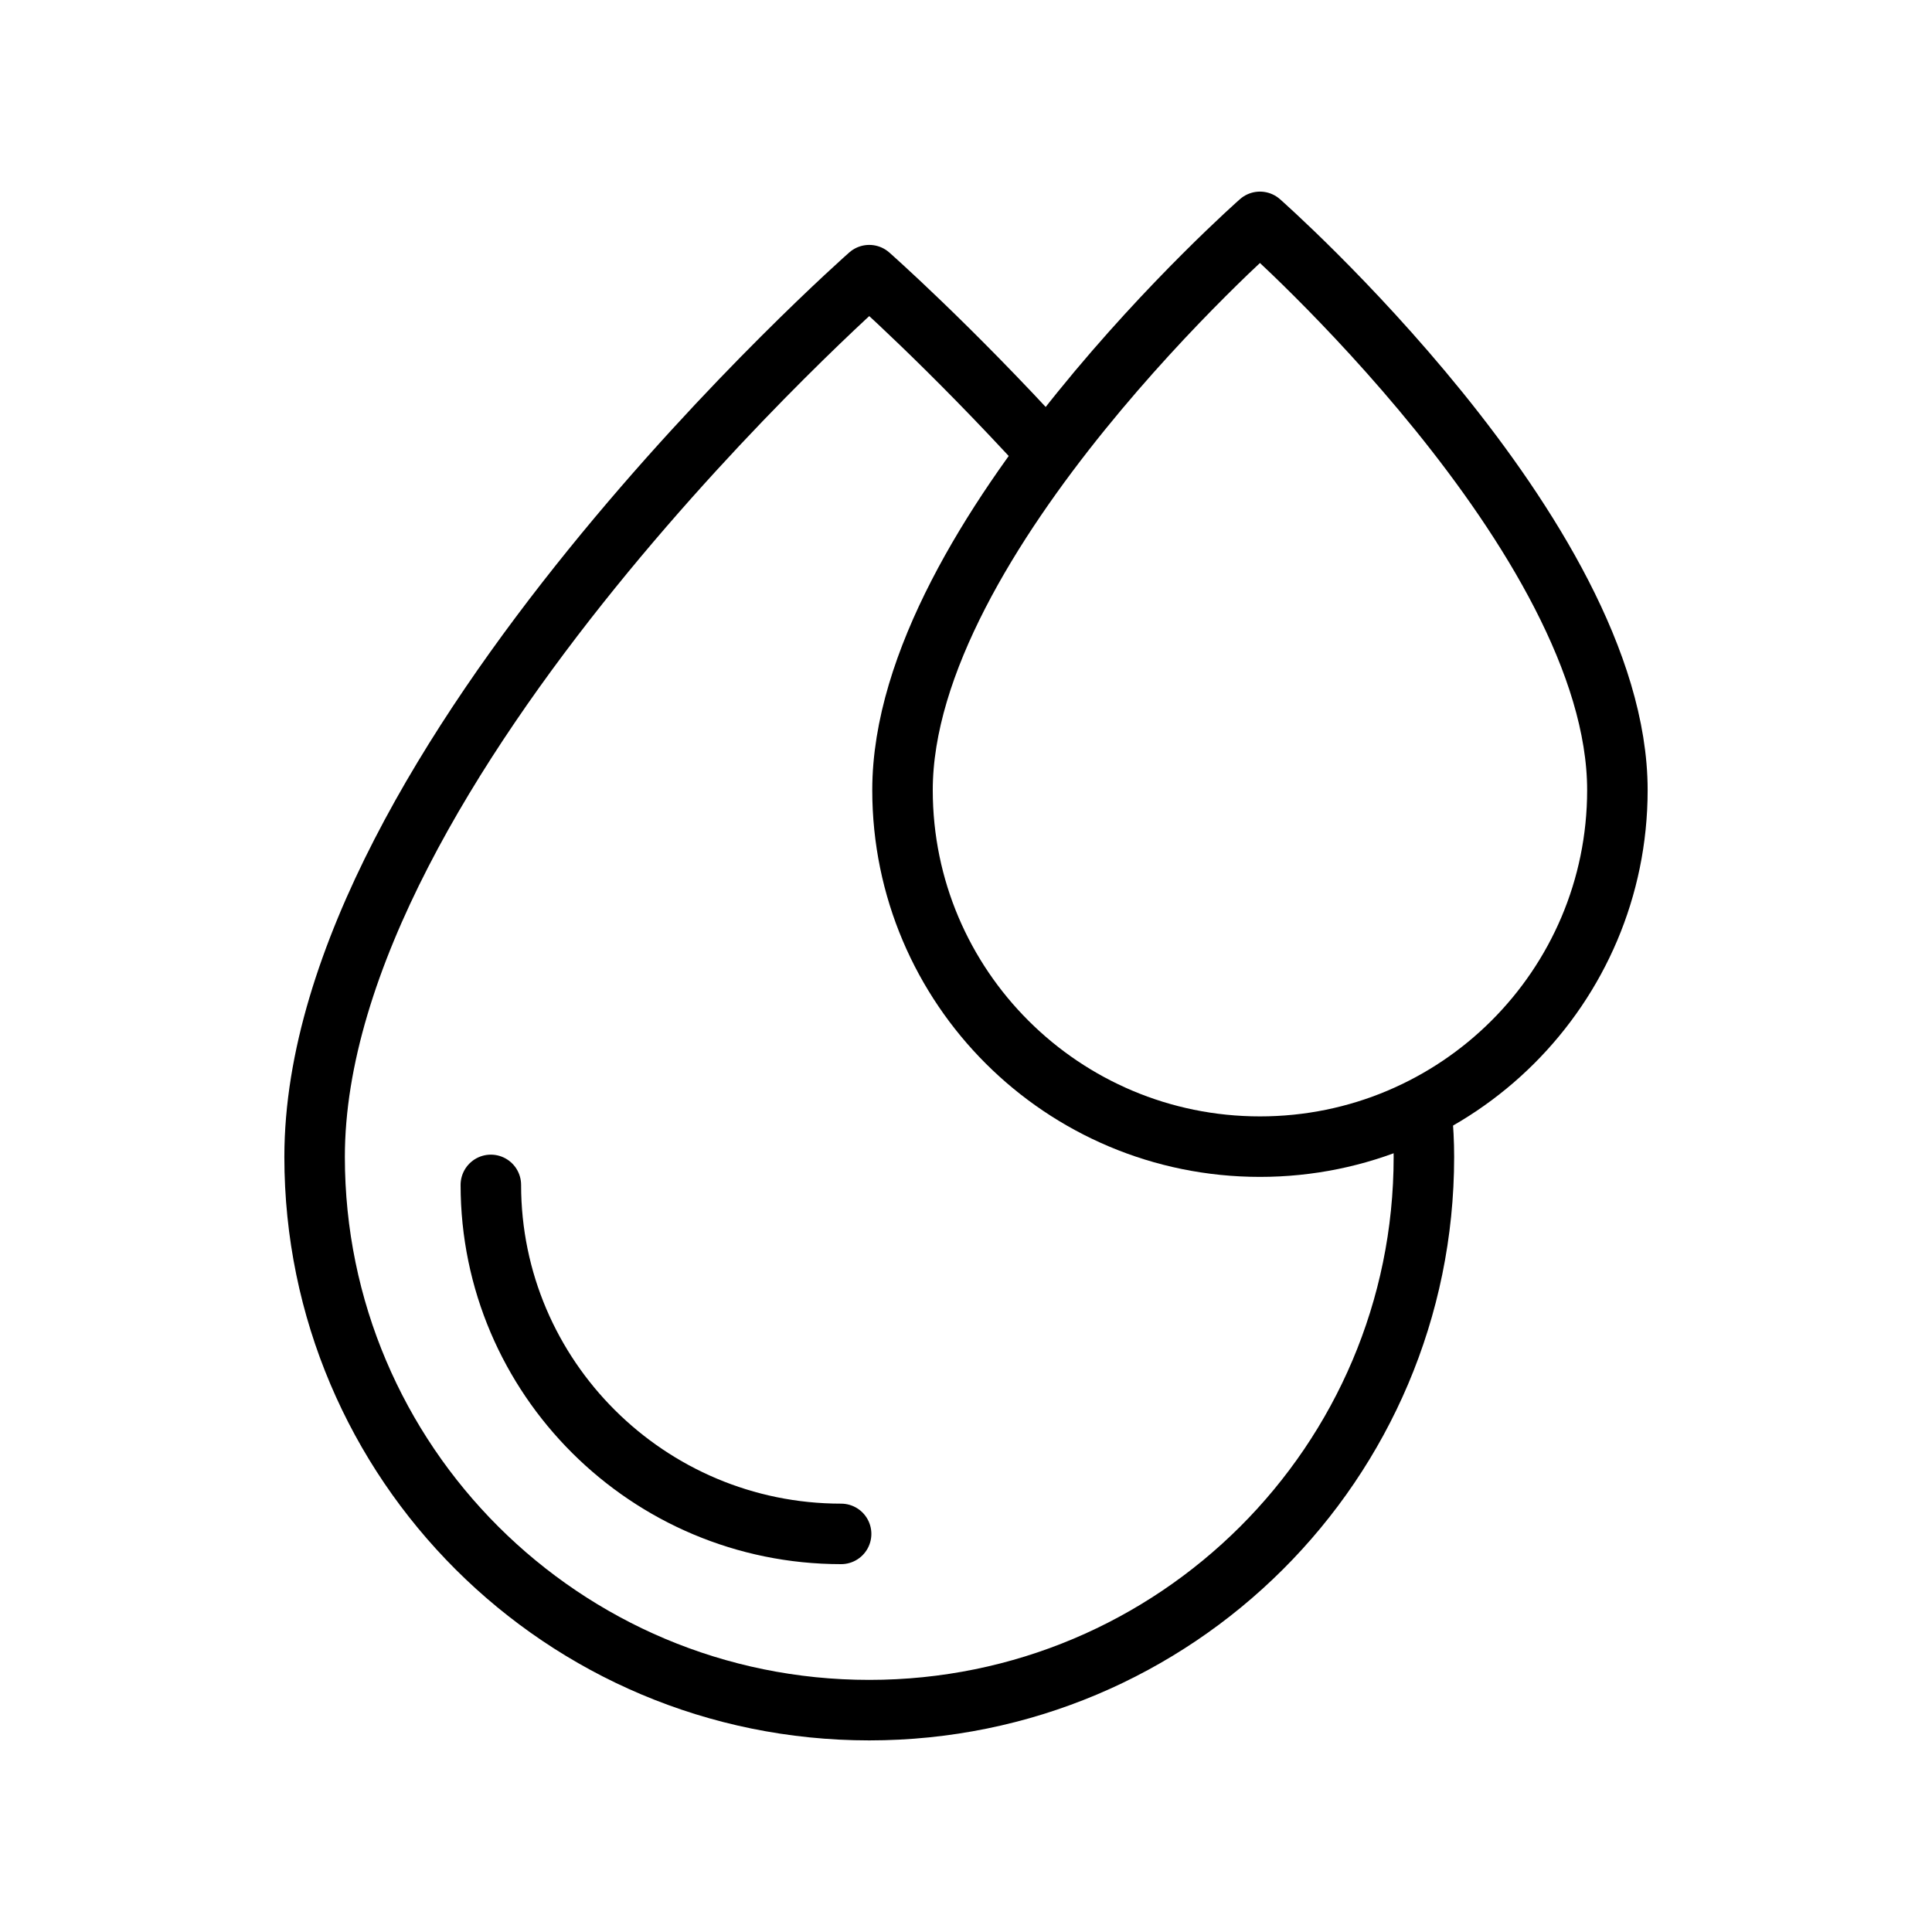
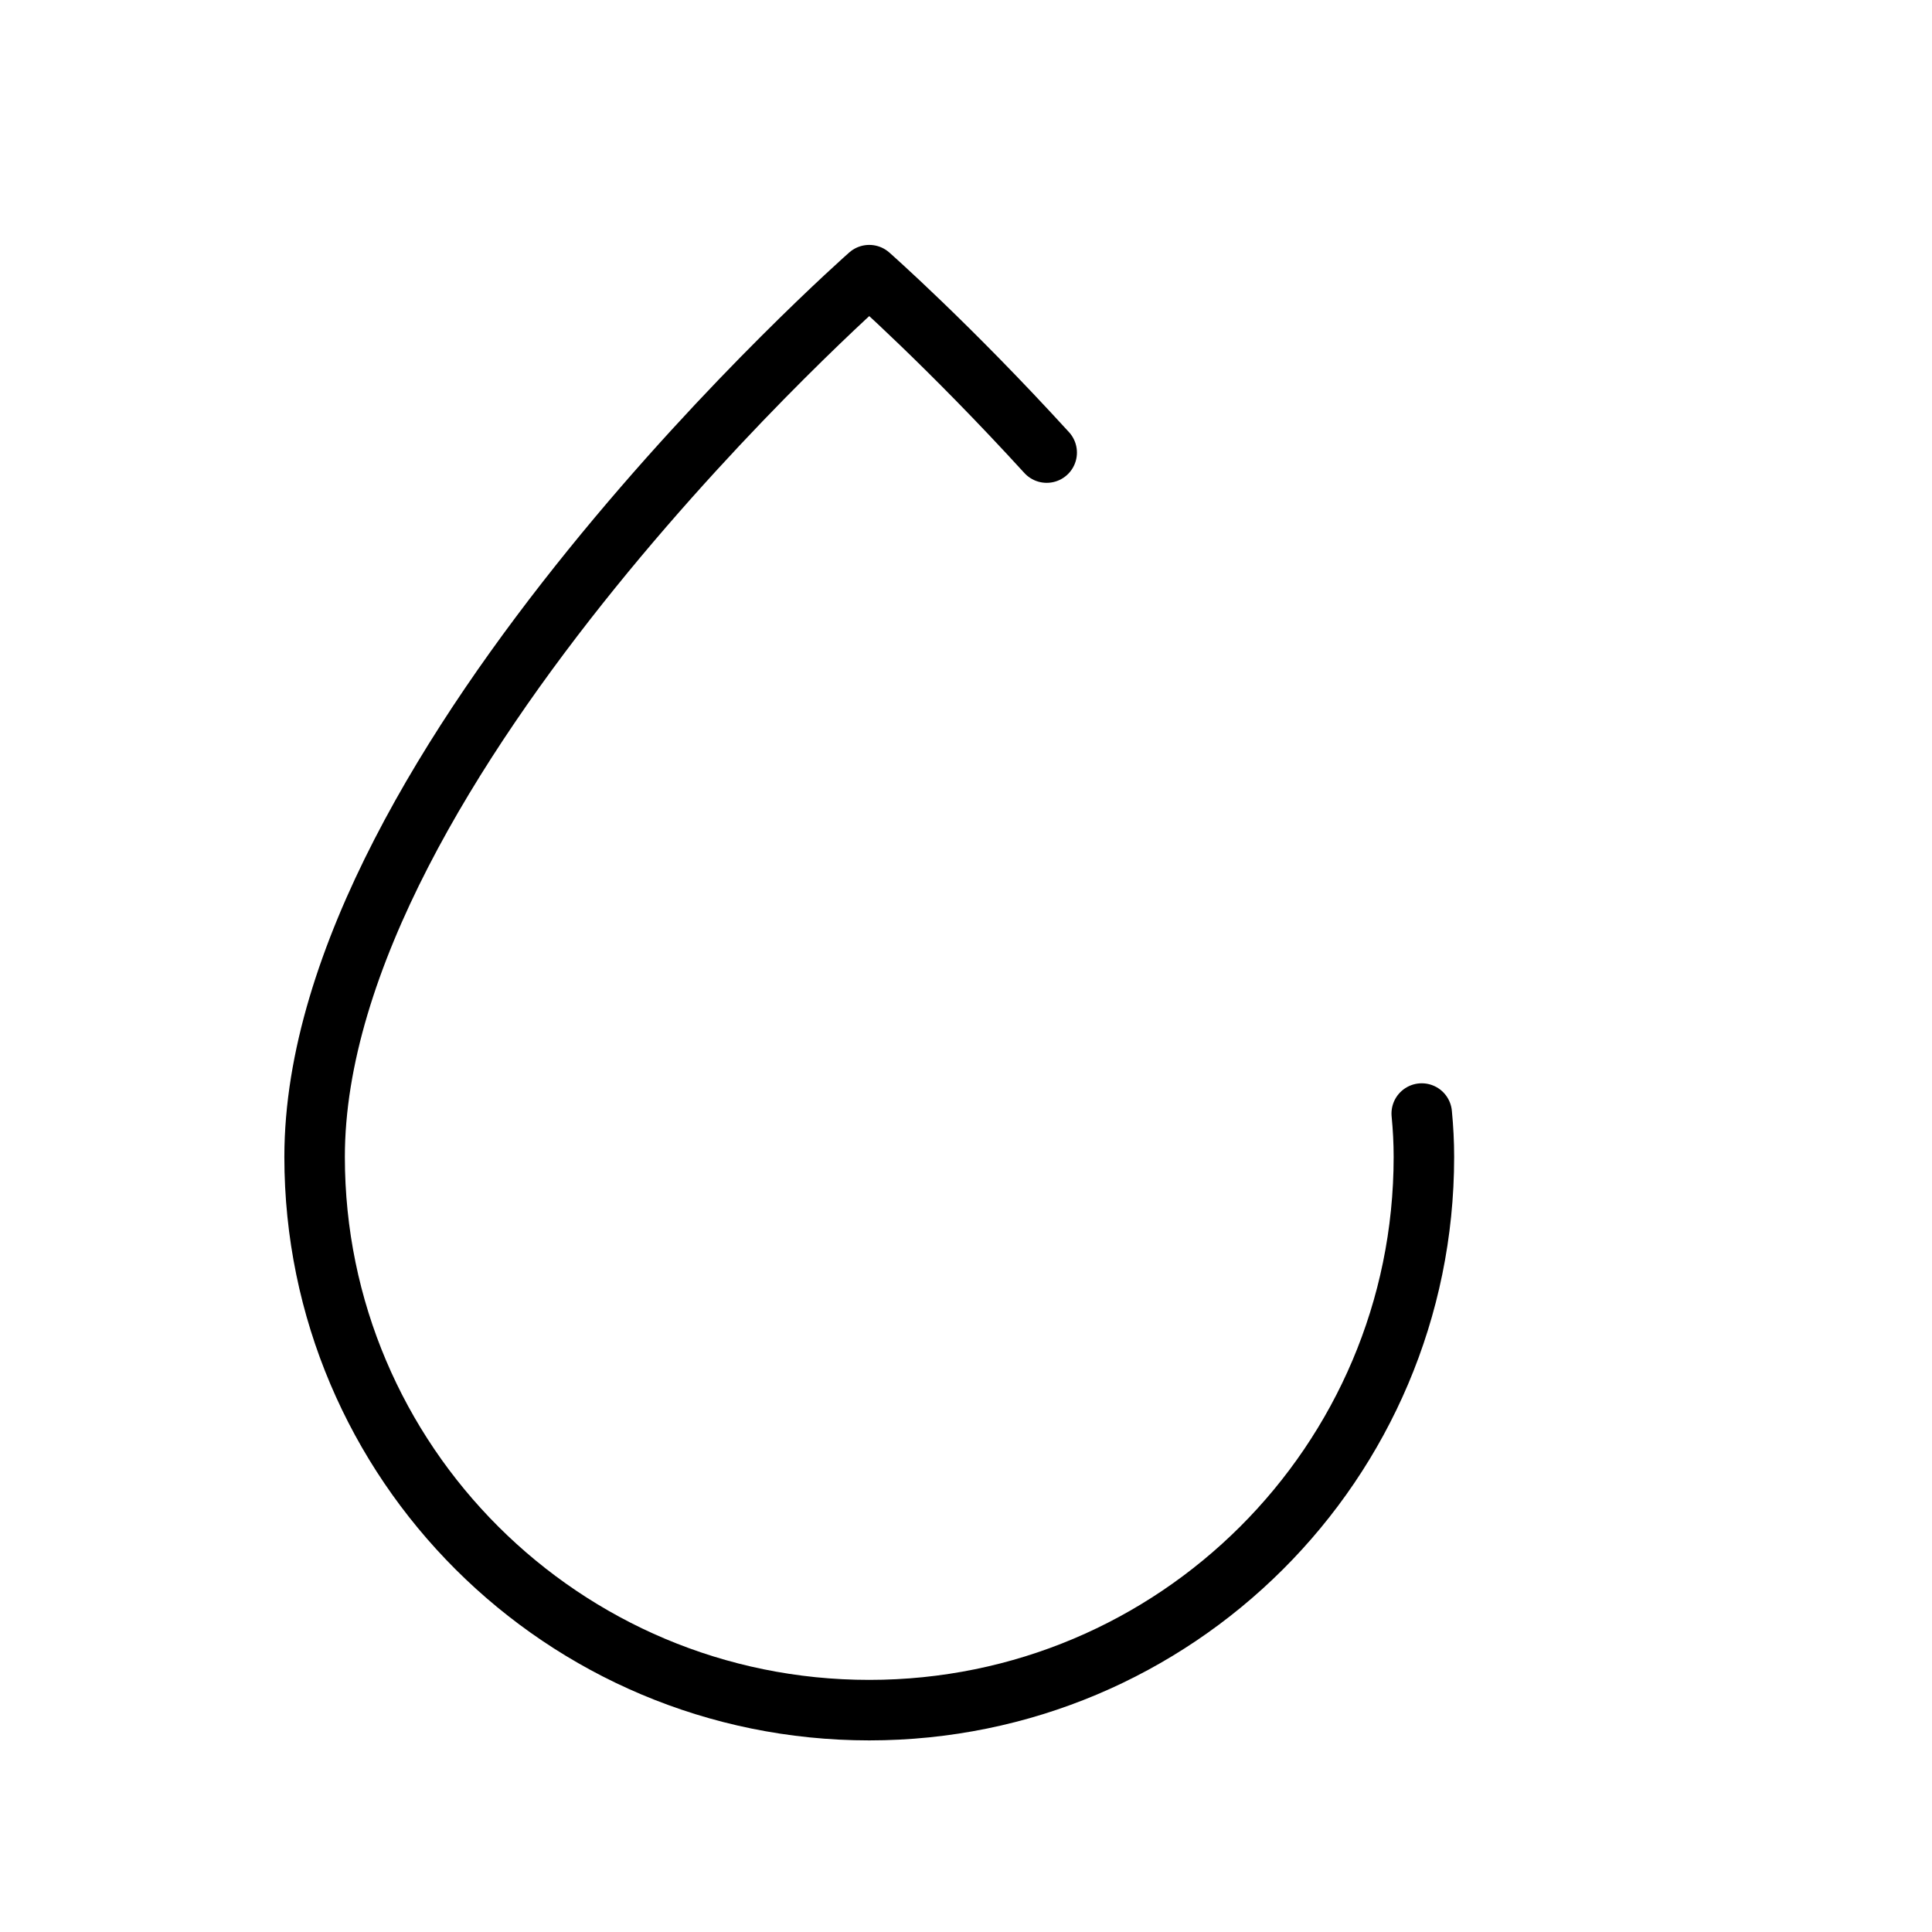
<svg xmlns="http://www.w3.org/2000/svg" fill="none" viewBox="0 0 512 512" height="512" width="512">
  <path stroke-linejoin="round" stroke-linecap="round" stroke-miterlimit="10" stroke-width="16.033" stroke="black" d="M376.775 295.1C377.152 298.959 377.347 302.793 377.347 306.593C377.347 387.564 311.539 453.205 230.36 453.205C149.182 453.205 83.375 387.564 83.375 306.592C83.375 202.374 230.361 72.92 230.361 72.92C230.361 72.92 251.306 91.367 277.382 119.939" />
-   <path stroke-linejoin="round" stroke-linecap="round" stroke-miterlimit="10" stroke-width="16.033" stroke="black" d="M222.904 406.499C171.721 406.499 130.08 365.008 130.08 314.01" />
-   <path stroke-linejoin="round" stroke-linecap="round" stroke-miterlimit="10" stroke-width="16.033" stroke="black" d="M428.626 209.386C428.626 261.569 386.216 303.872 333.9 303.872C281.584 303.872 239.174 261.569 239.174 209.386C239.174 142.223 333.9 58.795 333.9 58.795C333.9 58.795 428.626 142.223 428.626 209.386Z" />
</svg>